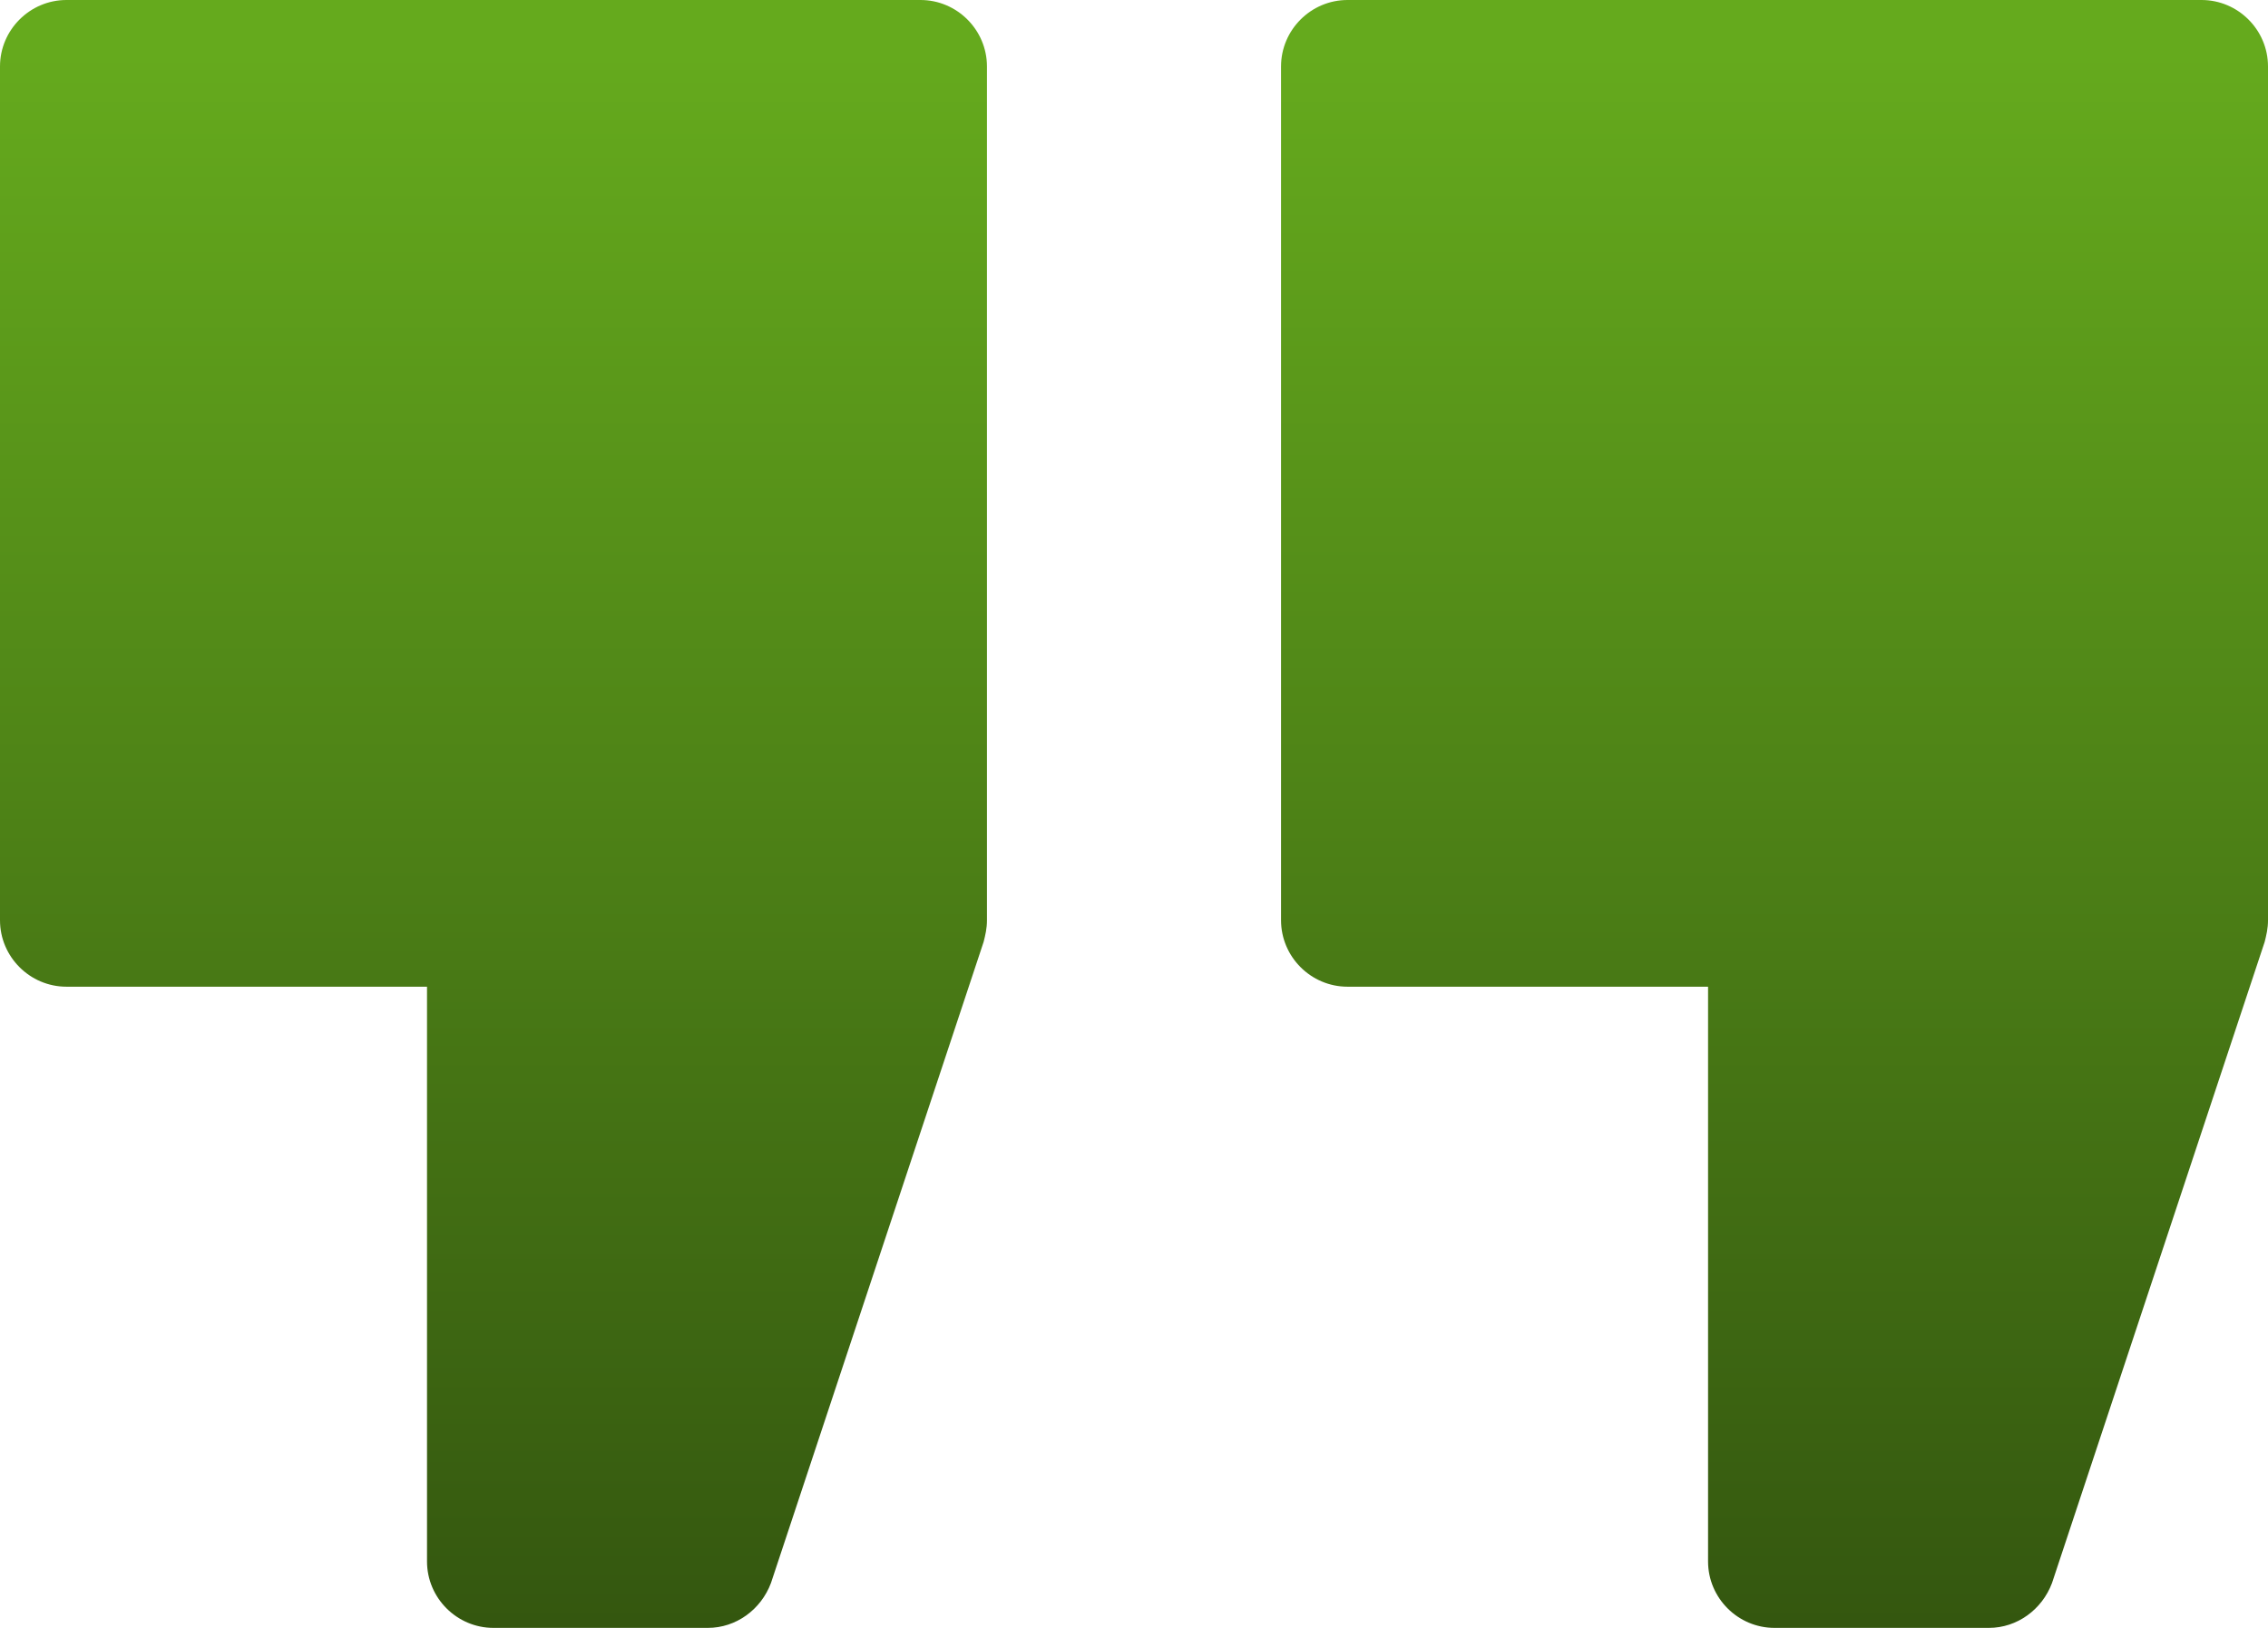
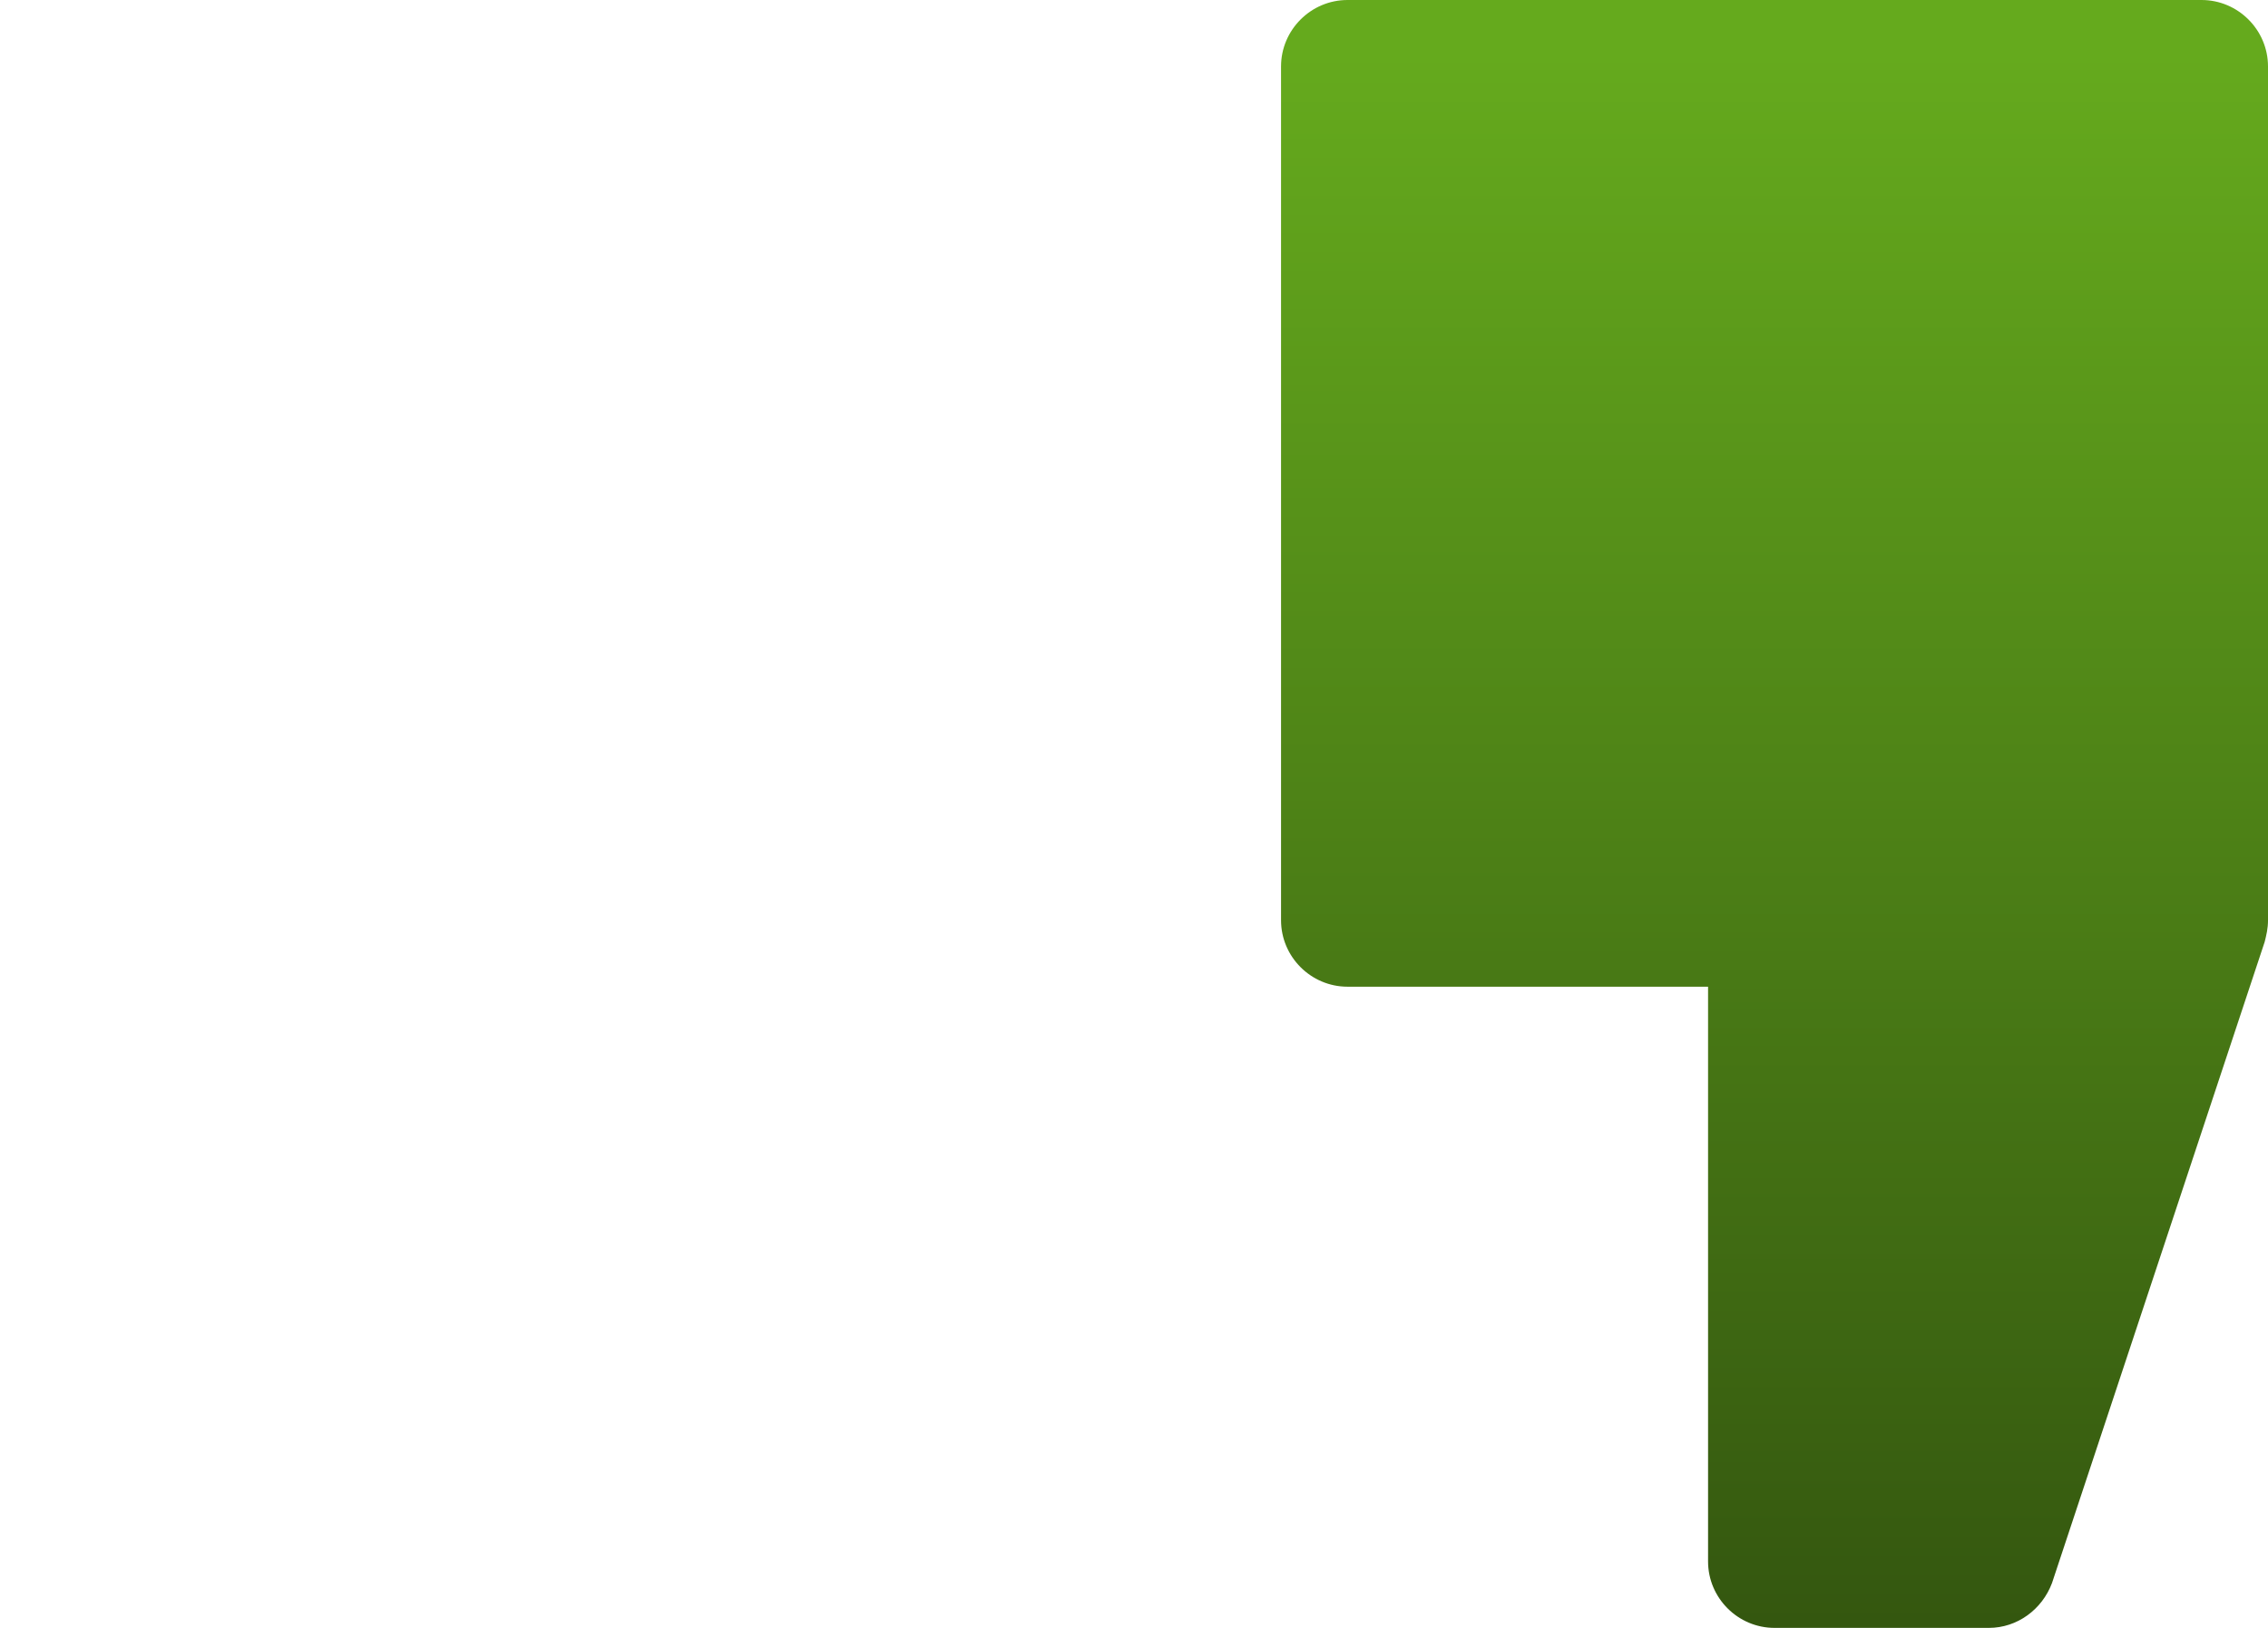
<svg xmlns="http://www.w3.org/2000/svg" xmlns:xlink="http://www.w3.org/1999/xlink" version="1.1" id="Calque_1" x="0px" y="0px" viewBox="0 0 136.5 98" style="enable-background:new 0 0 136.5 98;" xml:space="preserve">
  <style type="text/css">
	.st0{clip-path:url(#SVGID_00000129921832711593184820000009234489502159303319_);}
	.st1{fill:url(#Tracé_74348_00000175300193059903574220000001994268216215751077_);}
	.st2{fill:url(#Tracé_74349_00000057110277012020384940000009935945468879219591_);}
</style>
  <g>
    <defs>
      <rect id="SVGID_1_" y="0" width="136.5" height="98" />
    </defs>
    <clipPath id="SVGID_00000021109204603171055890000014950160546262952373_">
      <use xlink:href="#SVGID_1_" style="overflow:visible;" />
    </clipPath>
    <g id="Groupe_23042" style="clip-path:url(#SVGID_00000021109204603171055890000014950160546262952373_);">
      <linearGradient id="Tracé_74348_00000179623655177361550600000017397425791871604155_" gradientUnits="userSpaceOnUse" x1="-3416.004" y1="3697.975" x2="-3416.004" y2="3696.975" gradientTransform="matrix(59.406 0 0 -97.969 202960.859 362286.938)">
        <stop offset="0" style="stop-color:#65AA1D" />
        <stop offset="1" style="stop-color:#33550F" />
      </linearGradient>
-       <path id="Tracé_74348" style="fill:url(#Tracé_74348_00000179623655177361550600000017397425791871604155_);" d="M55.4,0H4    C1.8,0,0,1.8,0,4v51.4c0,2.2,1.8,4,4,4h21.7V94c0,2.2,1.8,4,4,4h12.9c1.7,0,3.2-1.1,3.8-2.7l12.8-38.6c0.1-0.4,0.2-0.8,0.2-1.3V4    C59.4,1.8,57.6,0,55.4,0" />
      <linearGradient id="Tracé_74349_00000031197423129414344060000000393532307984538294_" gradientUnits="userSpaceOnUse" x1="-3416.003" y1="3697.975" x2="-3416.003" y2="3696.975" gradientTransform="matrix(59.405 0 0 -97.969 203034.375 362286.938)">
        <stop offset="0" style="stop-color:#65AA1D" />
        <stop offset="1" style="stop-color:#33550F" />
      </linearGradient>
      <path id="Tracé_74349" style="fill:url(#Tracé_74349_00000031197423129414344060000000393532307984538294_);" d="M132.5,0H81.1    c-2.2,0-4,1.8-4,4v51.4c0,2.2,1.8,4,4,4h21.7V94c0,2.2,1.8,4,4,4h12.9c1.7,0,3.2-1.1,3.8-2.7l12.8-38.6c0.1-0.4,0.2-0.8,0.2-1.3V4    C136.5,1.8,134.7,0,132.5,0" />
    </g>
  </g>
</svg>